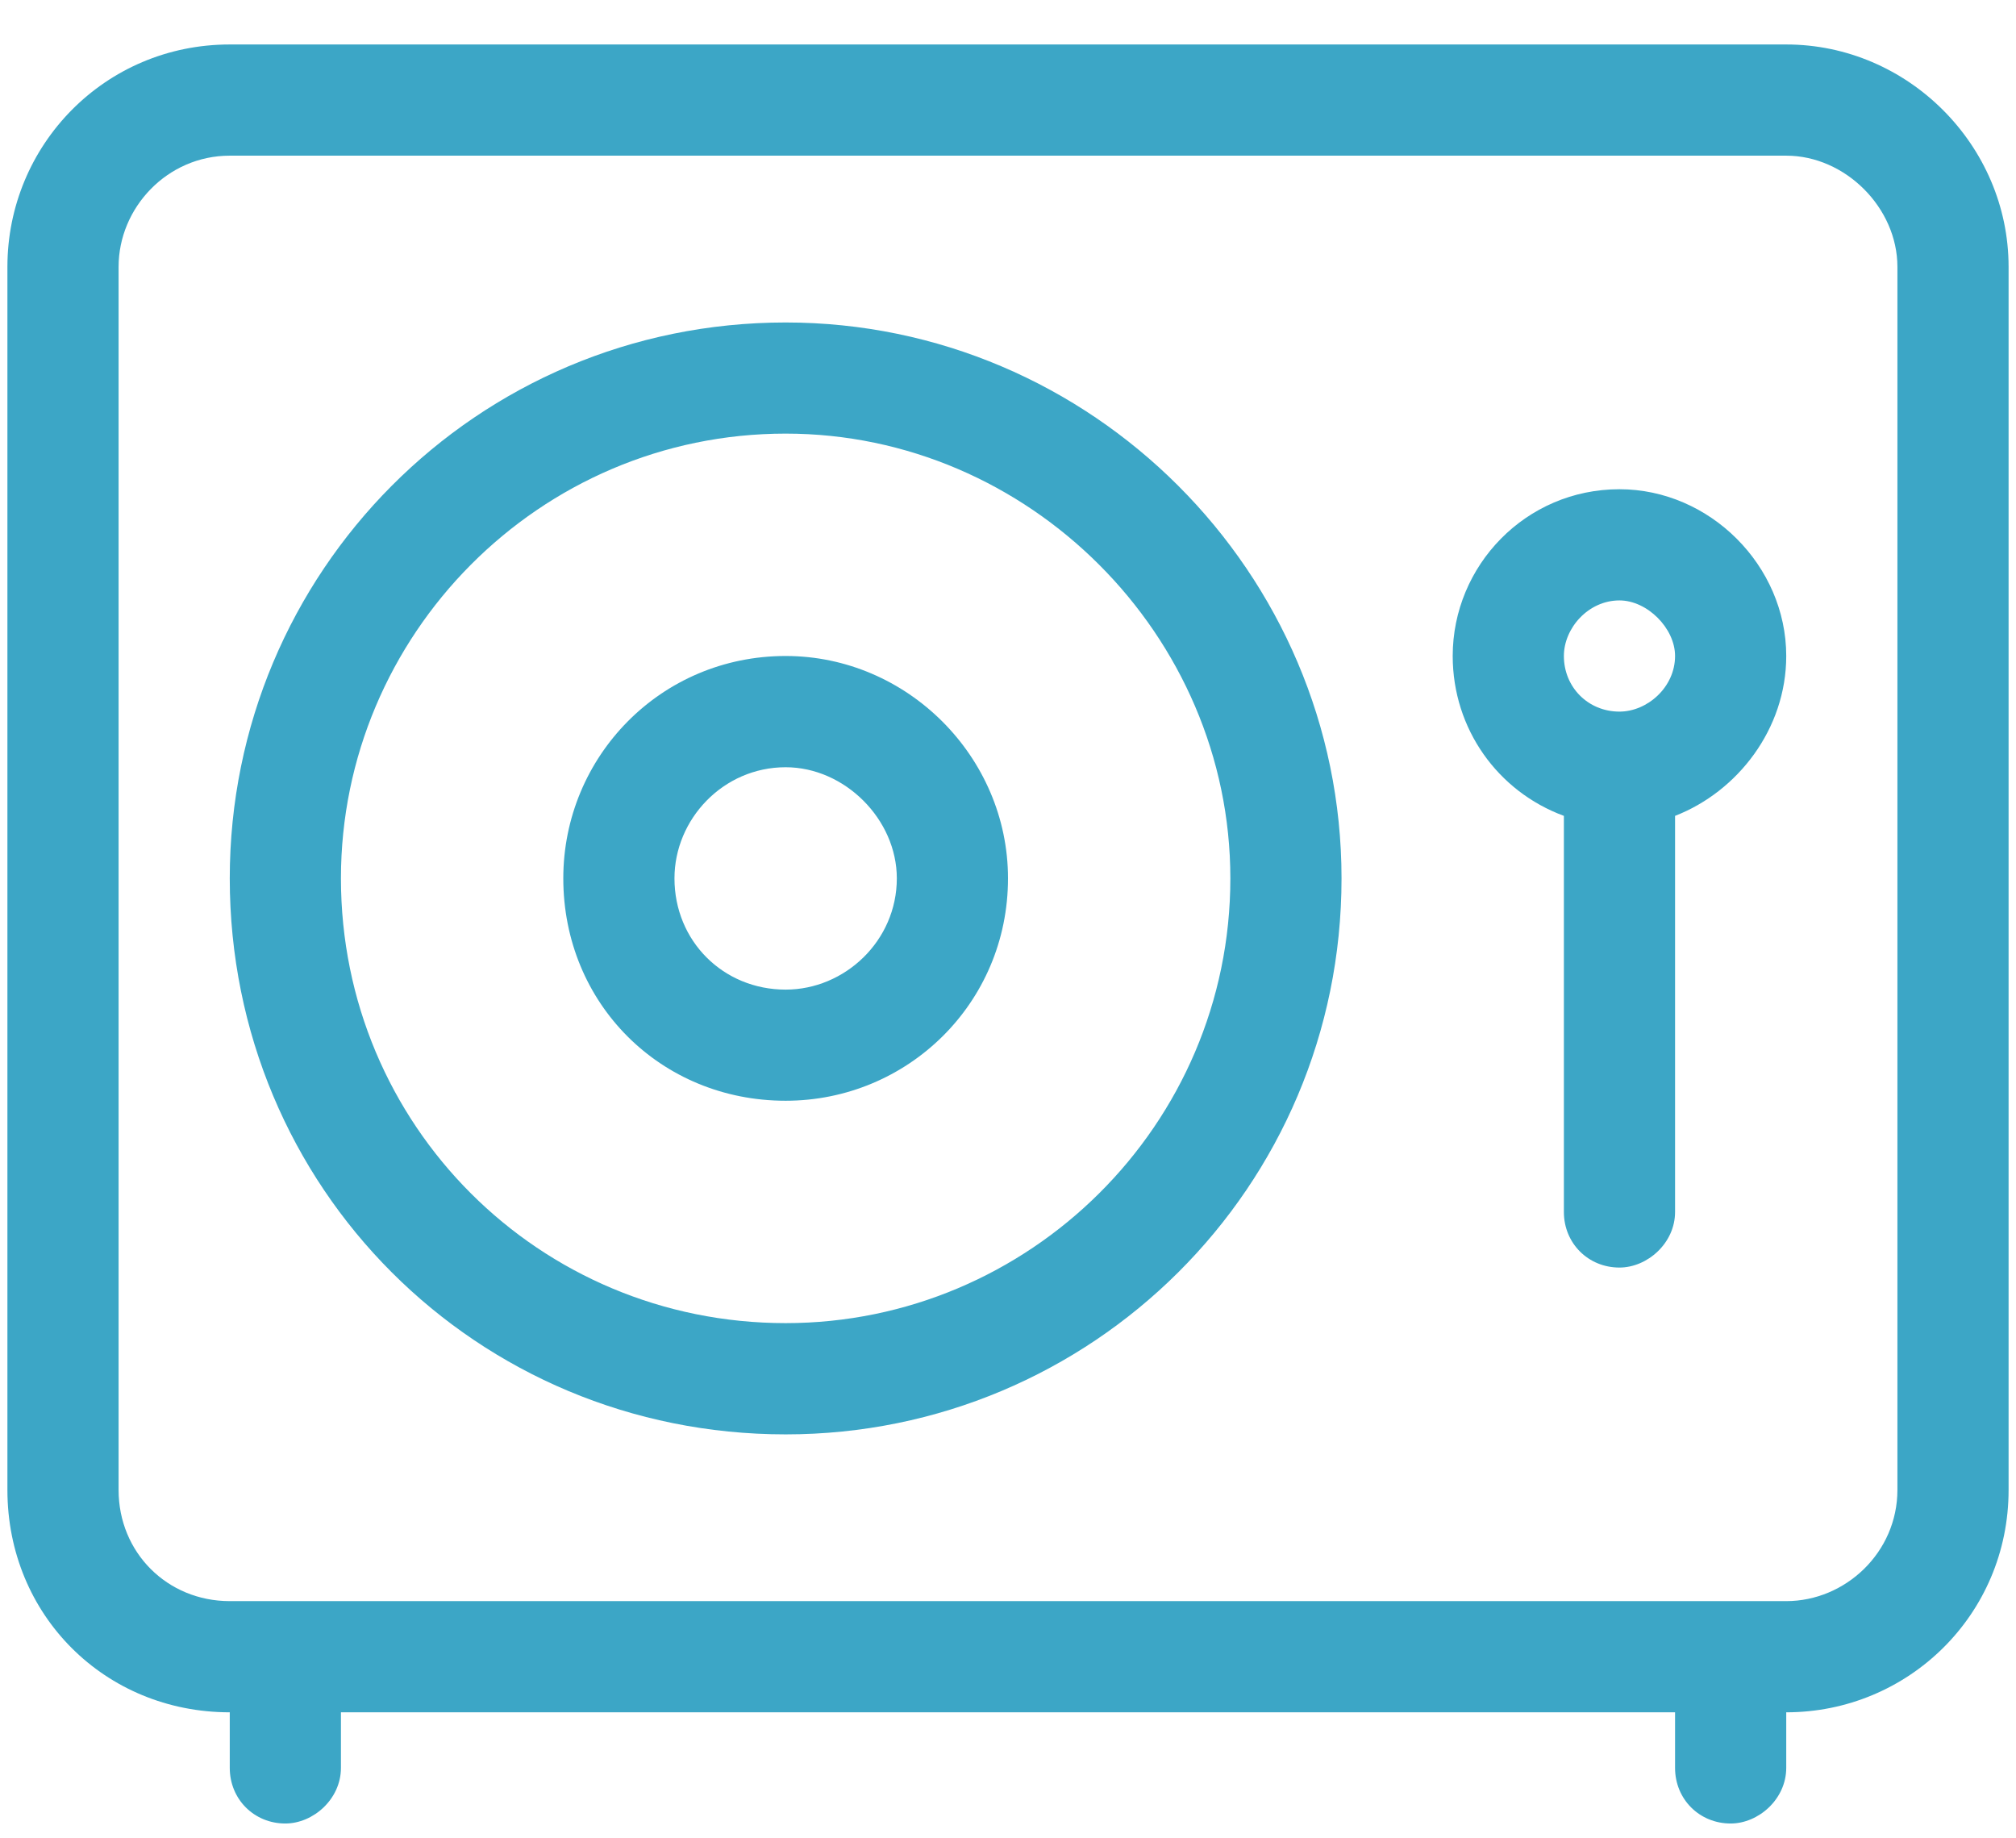
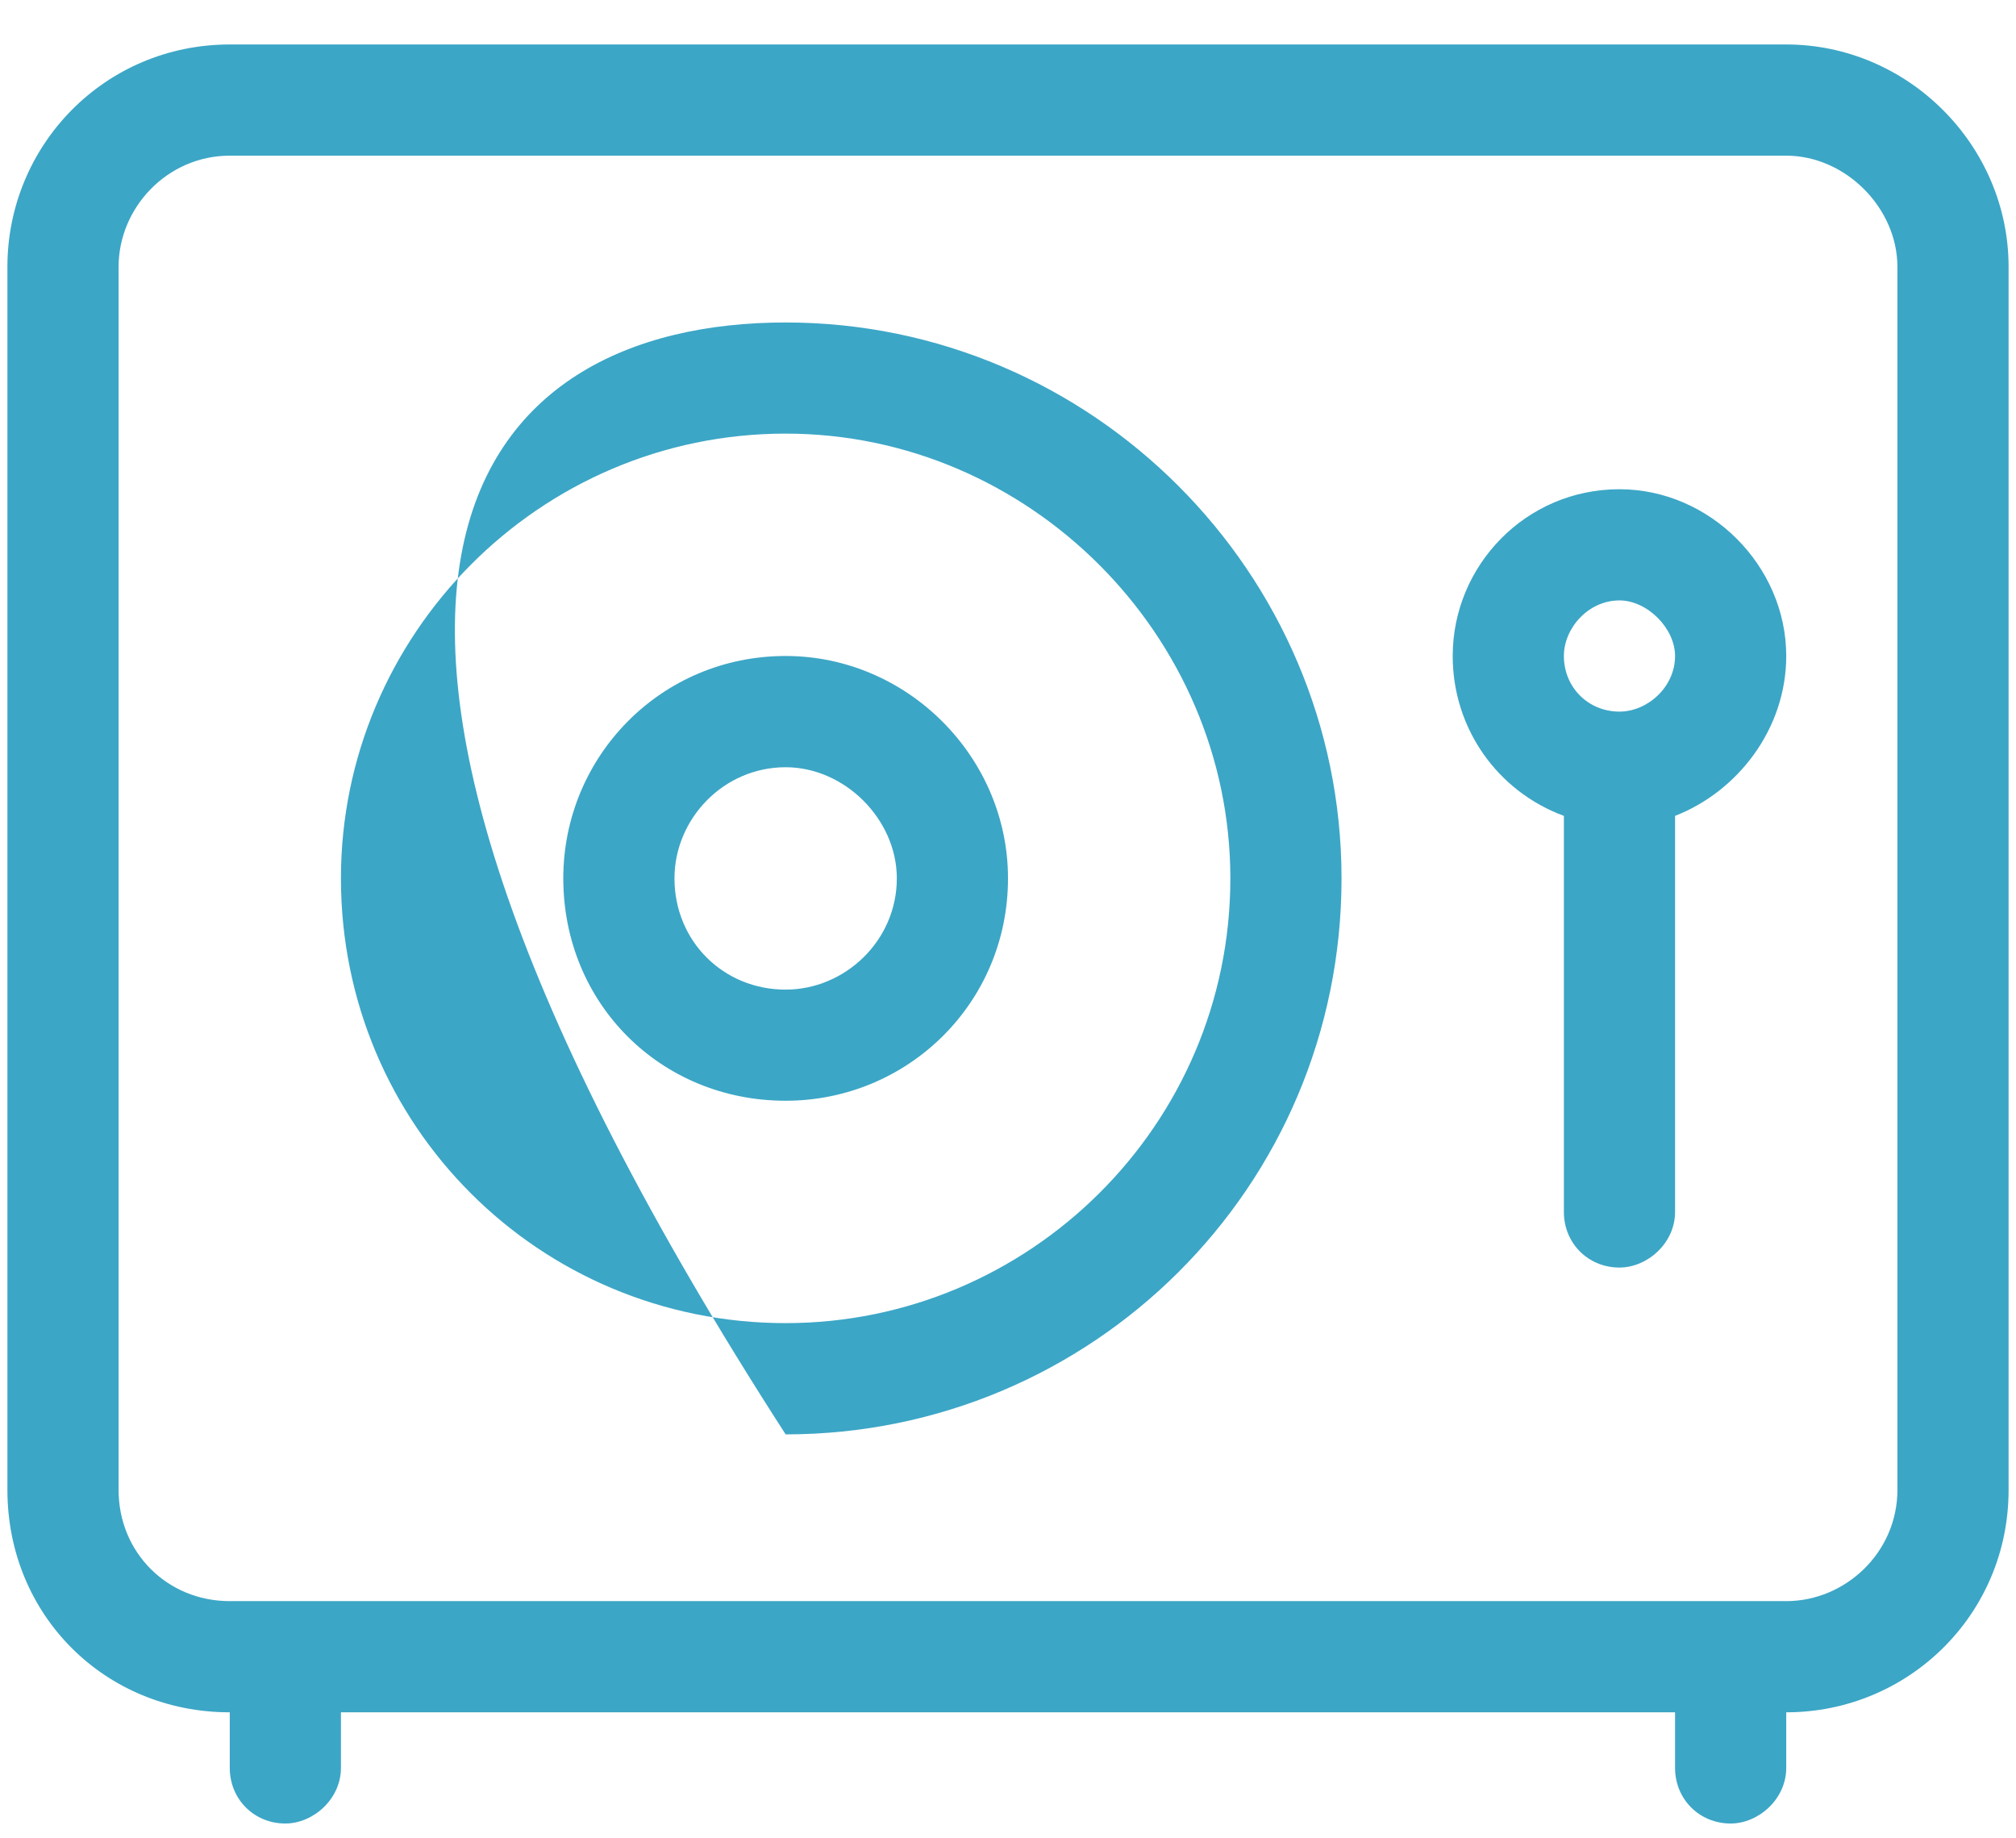
<svg xmlns="http://www.w3.org/2000/svg" width="34" height="31" viewBox="0 0 34 31" fill="none">
-   <path d="M9.5 14.812C9.5 12.762 11.141 11.062 13.25 11.062C15.301 11.062 17 12.762 17 14.812C17 16.922 15.301 18.562 13.25 18.562C11.141 18.562 9.5 16.922 9.5 14.812ZM13.25 16.688C14.246 16.688 15.125 15.867 15.125 14.812C15.125 13.816 14.246 12.938 13.25 12.938C12.195 12.938 11.375 13.816 11.375 14.812C11.375 15.867 12.195 16.688 13.25 16.688ZM22.625 14.812C22.625 20.027 18.406 24.188 13.25 24.188C8.035 24.188 3.875 20.027 3.875 14.812C3.875 9.656 8.035 5.438 13.25 5.438C18.406 5.438 22.625 9.656 22.625 14.812ZM13.25 7.312C9.09 7.312 5.75 10.711 5.75 14.812C5.75 18.973 9.09 22.312 13.25 22.312C17.352 22.312 20.75 18.973 20.75 14.812C20.75 10.711 17.352 7.312 13.25 7.312ZM30.125 11.062C30.125 12.293 29.305 13.348 28.25 13.758V20.438C28.25 20.965 27.781 21.375 27.312 21.375C26.785 21.375 26.375 20.965 26.375 20.438V13.758C25.262 13.348 24.5 12.293 24.5 11.062C24.5 9.539 25.73 8.25 27.312 8.25C28.836 8.25 30.125 9.539 30.125 11.062ZM27.312 10.125C26.785 10.125 26.375 10.594 26.375 11.062C26.375 11.59 26.785 12 27.312 12C27.781 12 28.25 11.59 28.25 11.062C28.25 10.594 27.781 10.125 27.312 10.125ZM0.125 4.5C0.125 2.449 1.766 0.75 3.875 0.75H30.125C32.176 0.75 33.875 2.449 33.875 4.5V25.125C33.875 27.234 32.176 28.875 30.125 28.875V29.812C30.125 30.34 29.656 30.75 29.188 30.75C28.66 30.75 28.25 30.34 28.25 29.812V28.875H5.75V29.812C5.75 30.34 5.281 30.75 4.812 30.75C4.285 30.75 3.875 30.34 3.875 29.812V28.875C1.766 28.875 0.125 27.234 0.125 25.125V4.5ZM2 4.5V25.125C2 26.18 2.82 27 3.875 27H30.125C31.121 27 32 26.18 32 25.125V4.5C32 3.504 31.121 2.625 30.125 2.625H3.875C2.82 2.625 2 3.504 2 4.5Z" fill="#3CA6C6" />
+   <path d="M9.5 14.812C9.5 12.762 11.141 11.062 13.25 11.062C15.301 11.062 17 12.762 17 14.812C17 16.922 15.301 18.562 13.25 18.562C11.141 18.562 9.5 16.922 9.5 14.812ZM13.25 16.688C14.246 16.688 15.125 15.867 15.125 14.812C15.125 13.816 14.246 12.938 13.25 12.938C12.195 12.938 11.375 13.816 11.375 14.812C11.375 15.867 12.195 16.688 13.25 16.688ZM22.625 14.812C22.625 20.027 18.406 24.188 13.25 24.188C3.875 9.656 8.035 5.438 13.25 5.438C18.406 5.438 22.625 9.656 22.625 14.812ZM13.25 7.312C9.09 7.312 5.75 10.711 5.75 14.812C5.75 18.973 9.09 22.312 13.25 22.312C17.352 22.312 20.75 18.973 20.75 14.812C20.75 10.711 17.352 7.312 13.25 7.312ZM30.125 11.062C30.125 12.293 29.305 13.348 28.25 13.758V20.438C28.25 20.965 27.781 21.375 27.312 21.375C26.785 21.375 26.375 20.965 26.375 20.438V13.758C25.262 13.348 24.5 12.293 24.5 11.062C24.5 9.539 25.73 8.25 27.312 8.25C28.836 8.25 30.125 9.539 30.125 11.062ZM27.312 10.125C26.785 10.125 26.375 10.594 26.375 11.062C26.375 11.59 26.785 12 27.312 12C27.781 12 28.25 11.59 28.25 11.062C28.25 10.594 27.781 10.125 27.312 10.125ZM0.125 4.5C0.125 2.449 1.766 0.75 3.875 0.75H30.125C32.176 0.75 33.875 2.449 33.875 4.5V25.125C33.875 27.234 32.176 28.875 30.125 28.875V29.812C30.125 30.34 29.656 30.75 29.188 30.75C28.66 30.75 28.25 30.34 28.25 29.812V28.875H5.75V29.812C5.75 30.34 5.281 30.75 4.812 30.75C4.285 30.75 3.875 30.34 3.875 29.812V28.875C1.766 28.875 0.125 27.234 0.125 25.125V4.5ZM2 4.5V25.125C2 26.18 2.82 27 3.875 27H30.125C31.121 27 32 26.18 32 25.125V4.5C32 3.504 31.121 2.625 30.125 2.625H3.875C2.82 2.625 2 3.504 2 4.5Z" fill="#3CA6C6" />
</svg>